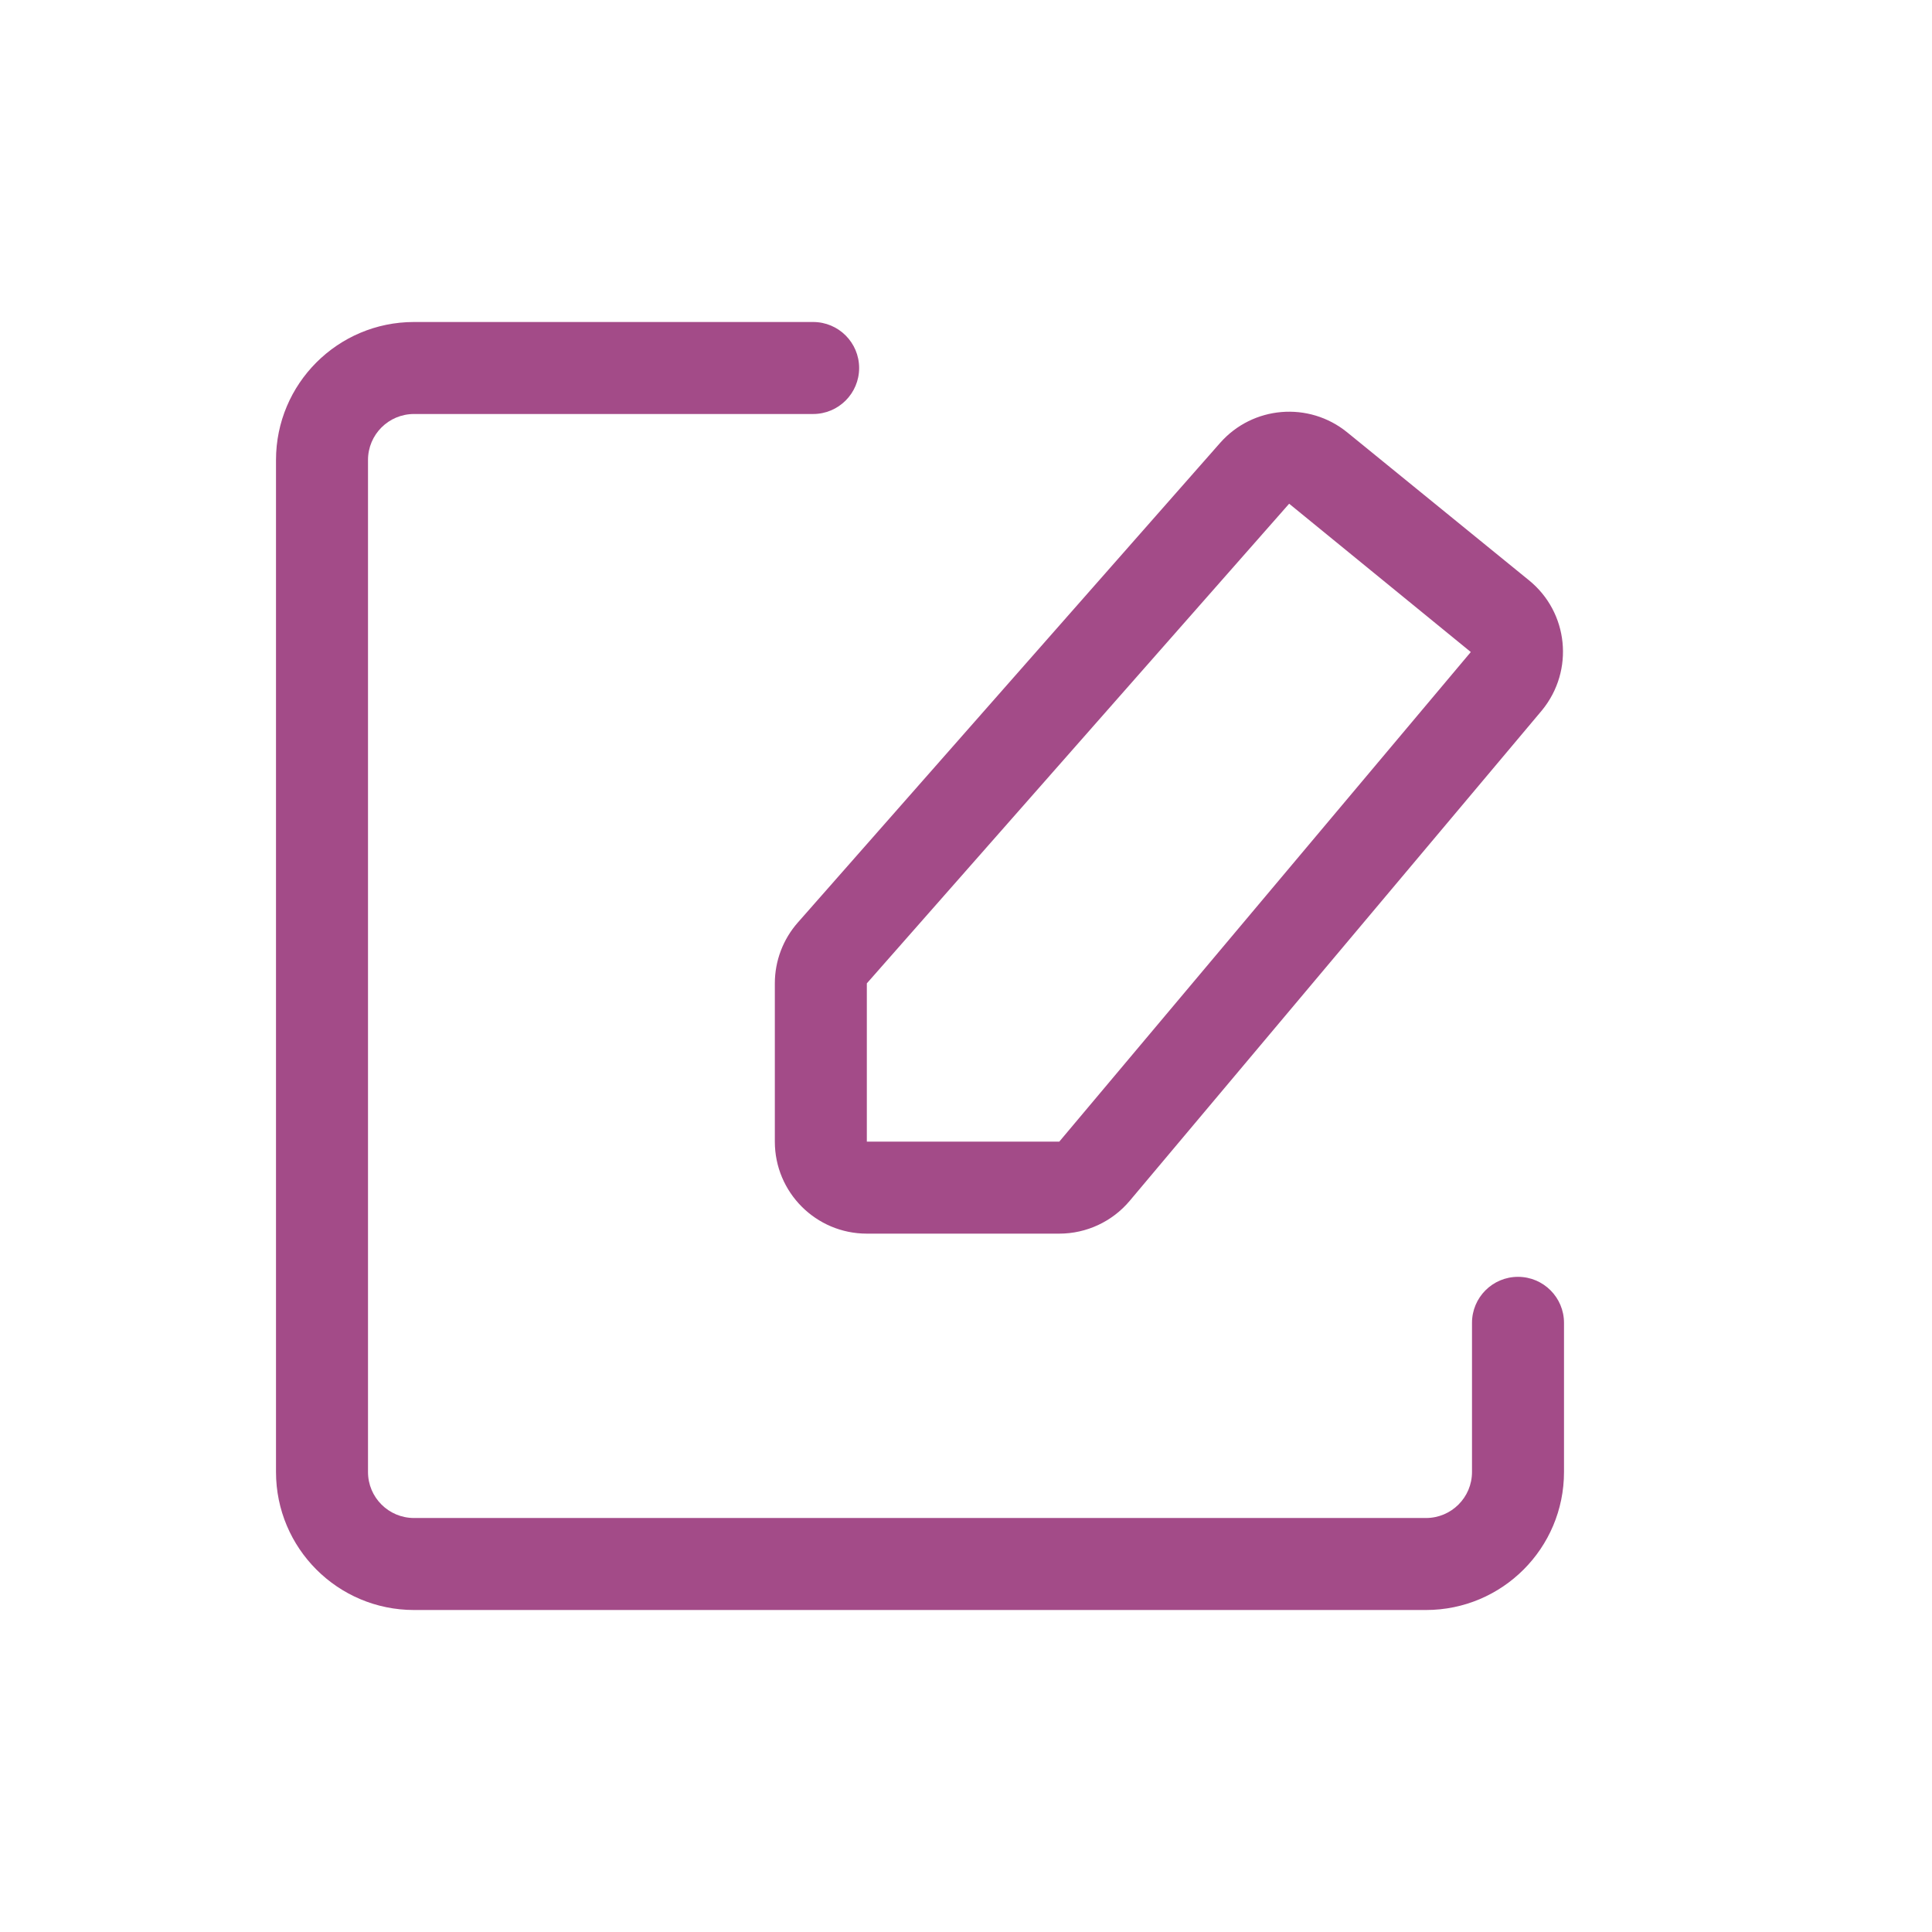
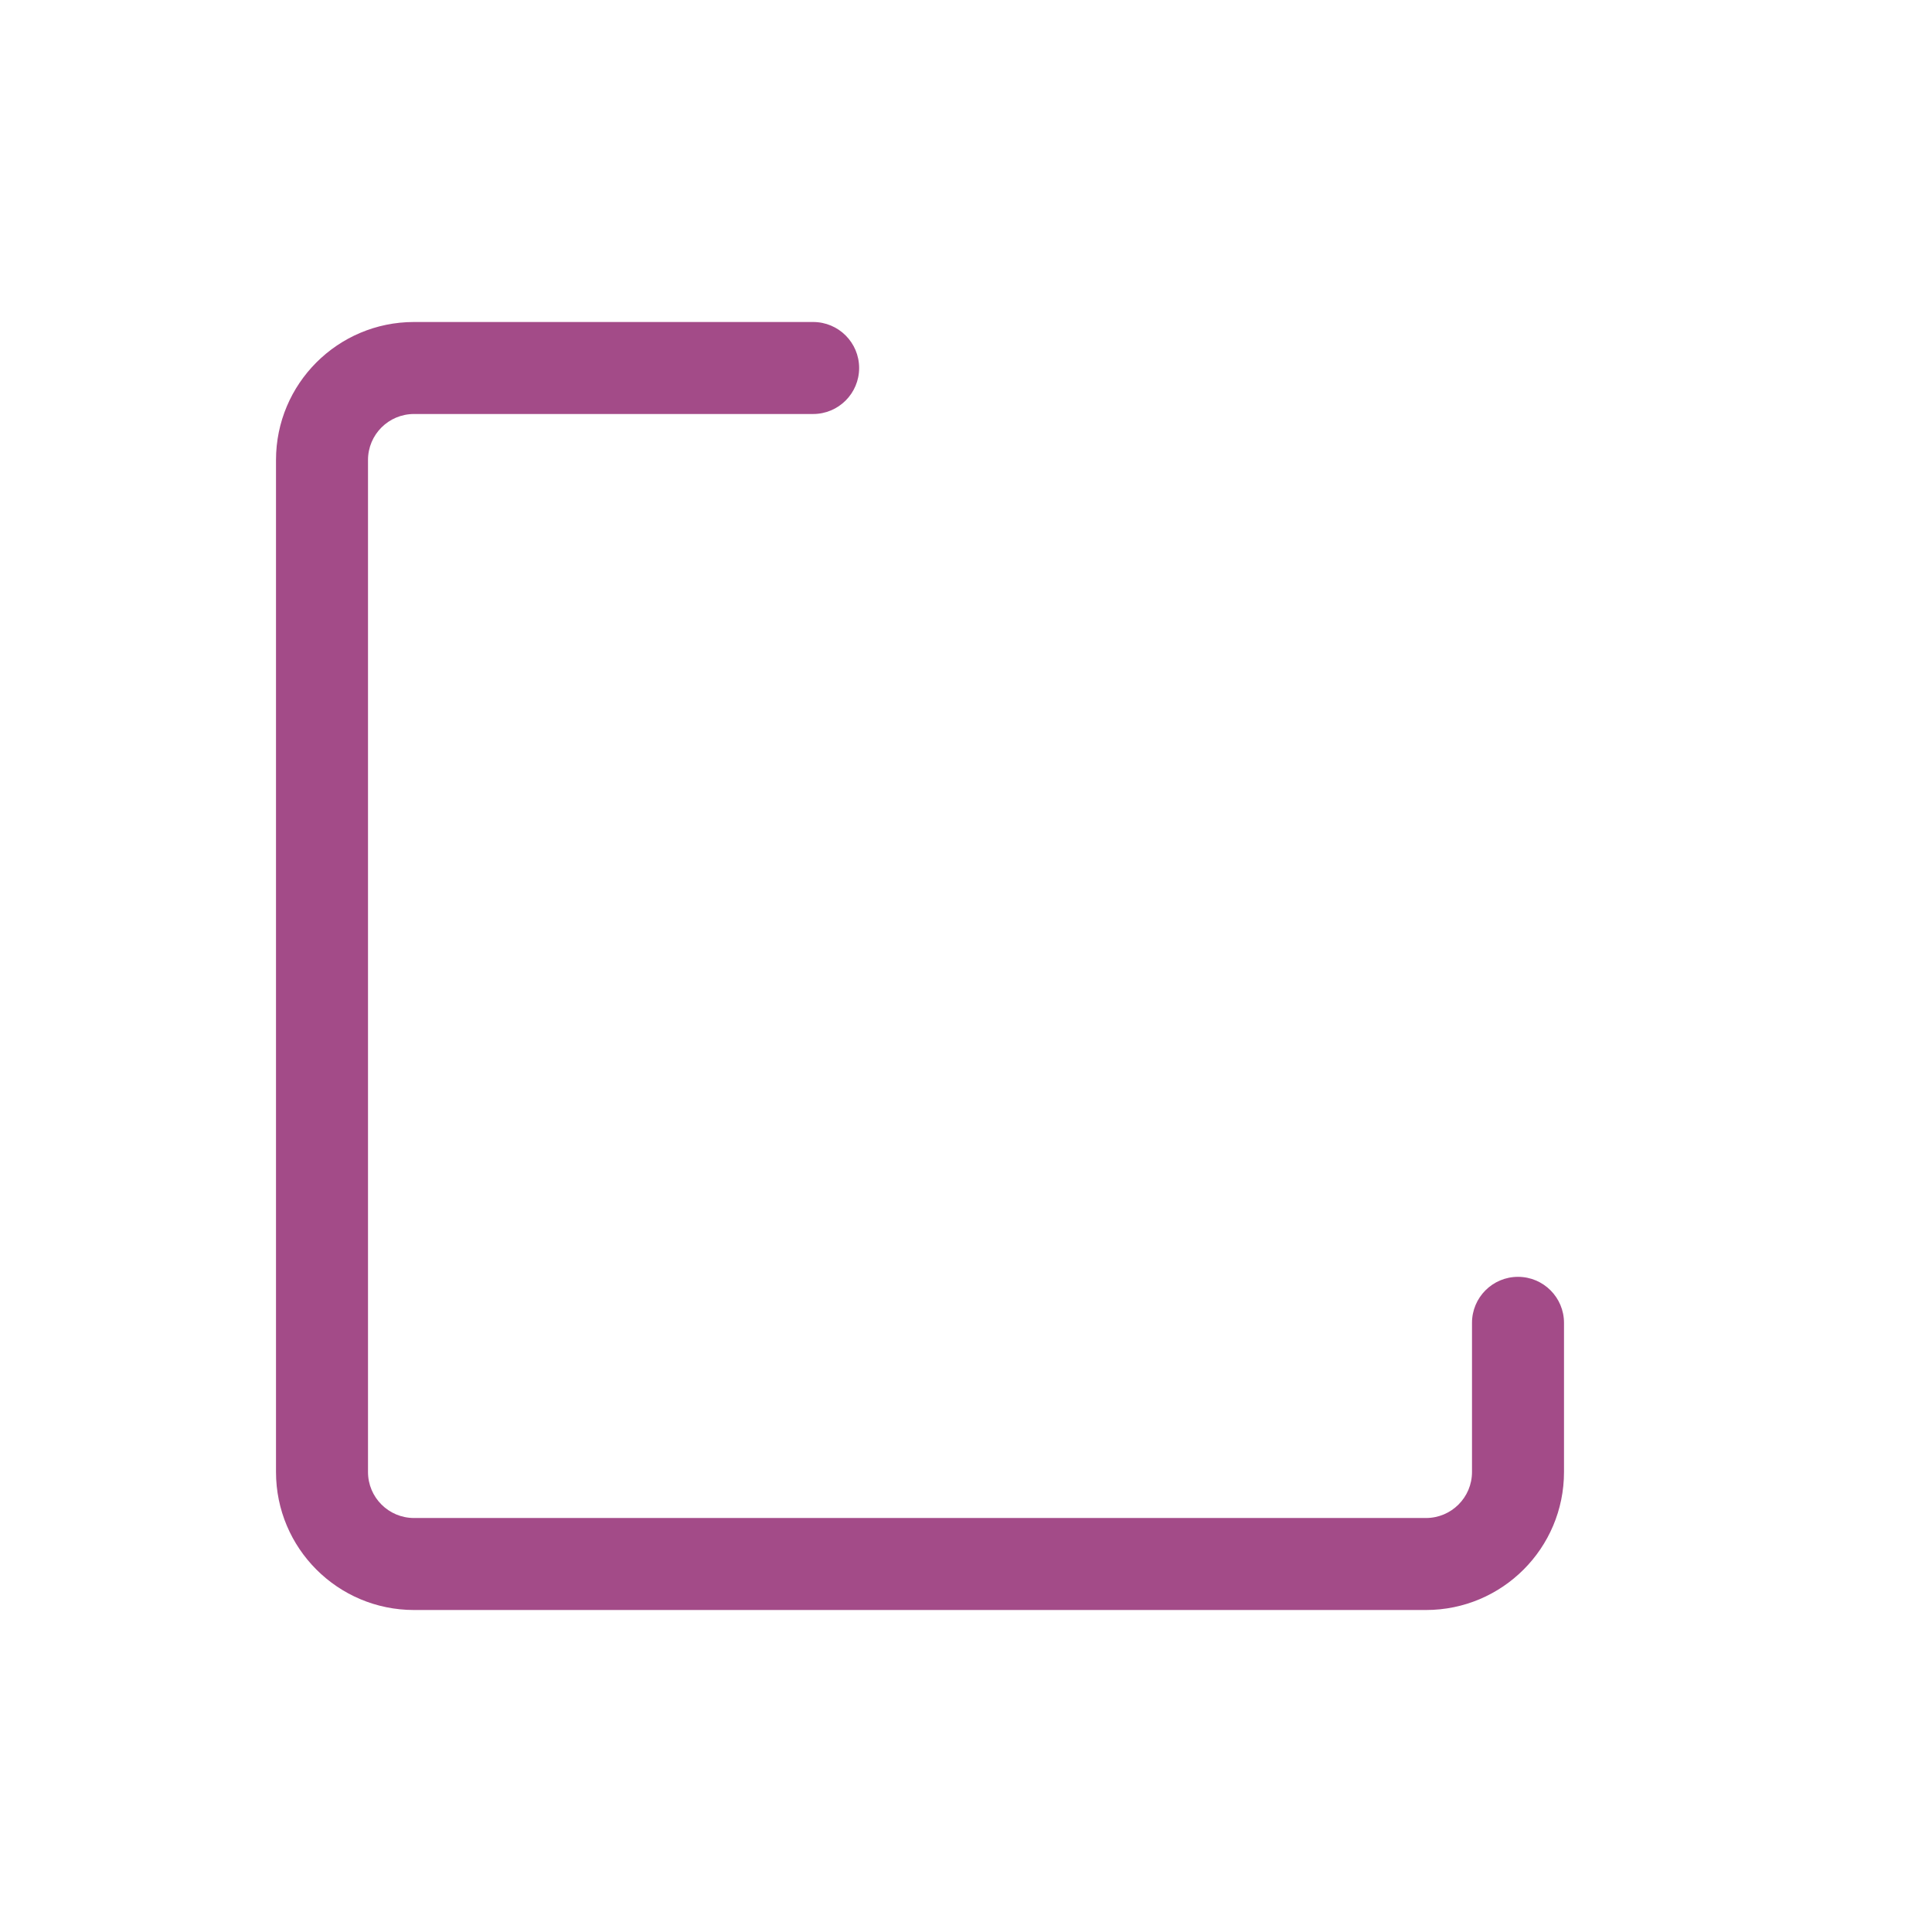
<svg xmlns="http://www.w3.org/2000/svg" width="1024px" height="1024px" viewBox="0 0 1024 1024" version="1.1">
  <title>电子签名@1x</title>
  <g id="电子签名" stroke="none" stroke-width="1" fill="none" fill-rule="evenodd">
-     <rect fill="#FFFFFF" x="0" y="0" width="1024" height="1024" />
    <g fill="#A34B88" fill-rule="nonzero" id="编组-15">
      <g transform="translate(170.667, 195.048)">
        <path d="M260.312,-24.381 C273.777,-24.381 284.693,-13.465 284.693,3.55271368e-15 C284.693,13.465 273.777,24.381 260.312,24.381 L48.762,24.381 C35.297,24.381 24.381,35.297 24.381,48.762 L24.381,585.143 C24.381,598.608 35.297,609.524 48.762,609.524 L585.143,609.524 C598.608,609.524 609.524,598.608 609.524,585.143 L609.524,506.083 C609.524,492.618 620.44,481.702 633.905,481.702 C647.37,481.702 658.286,492.618 658.286,506.083 L658.286,585.143 C658.286,625.539 625.539,658.286 585.143,658.286 L48.762,658.286 C8.366,658.286 -24.381,625.539 -24.381,585.143 L-24.381,48.762 C-24.381,8.366 8.366,-24.381 48.762,-24.381 L260.312,-24.381 Z" id="路径" />
-         <path d="M476.012,39.709 L252.177,293.933 C244.338,302.837 240.013,314.293 240.013,326.156 L240.013,410.044 C240.013,436.975 261.844,458.806 288.775,458.806 L390.773,458.806 C405.173,458.806 418.836,452.442 428.101,441.418 L646.704,181.322 C663.826,160.287 660.676,129.574 639.789,112.574 L543.391,34.113 C523.074,17.577 493.322,20.048 476.012,39.709 Z M512.609,71.932 L608.885,150.54 L390.773,410.044 L288.775,410.044 L288.775,326.156 L512.609,71.932 Z" id="路径-28" />
      </g>
    </g>
  </g>
</svg>